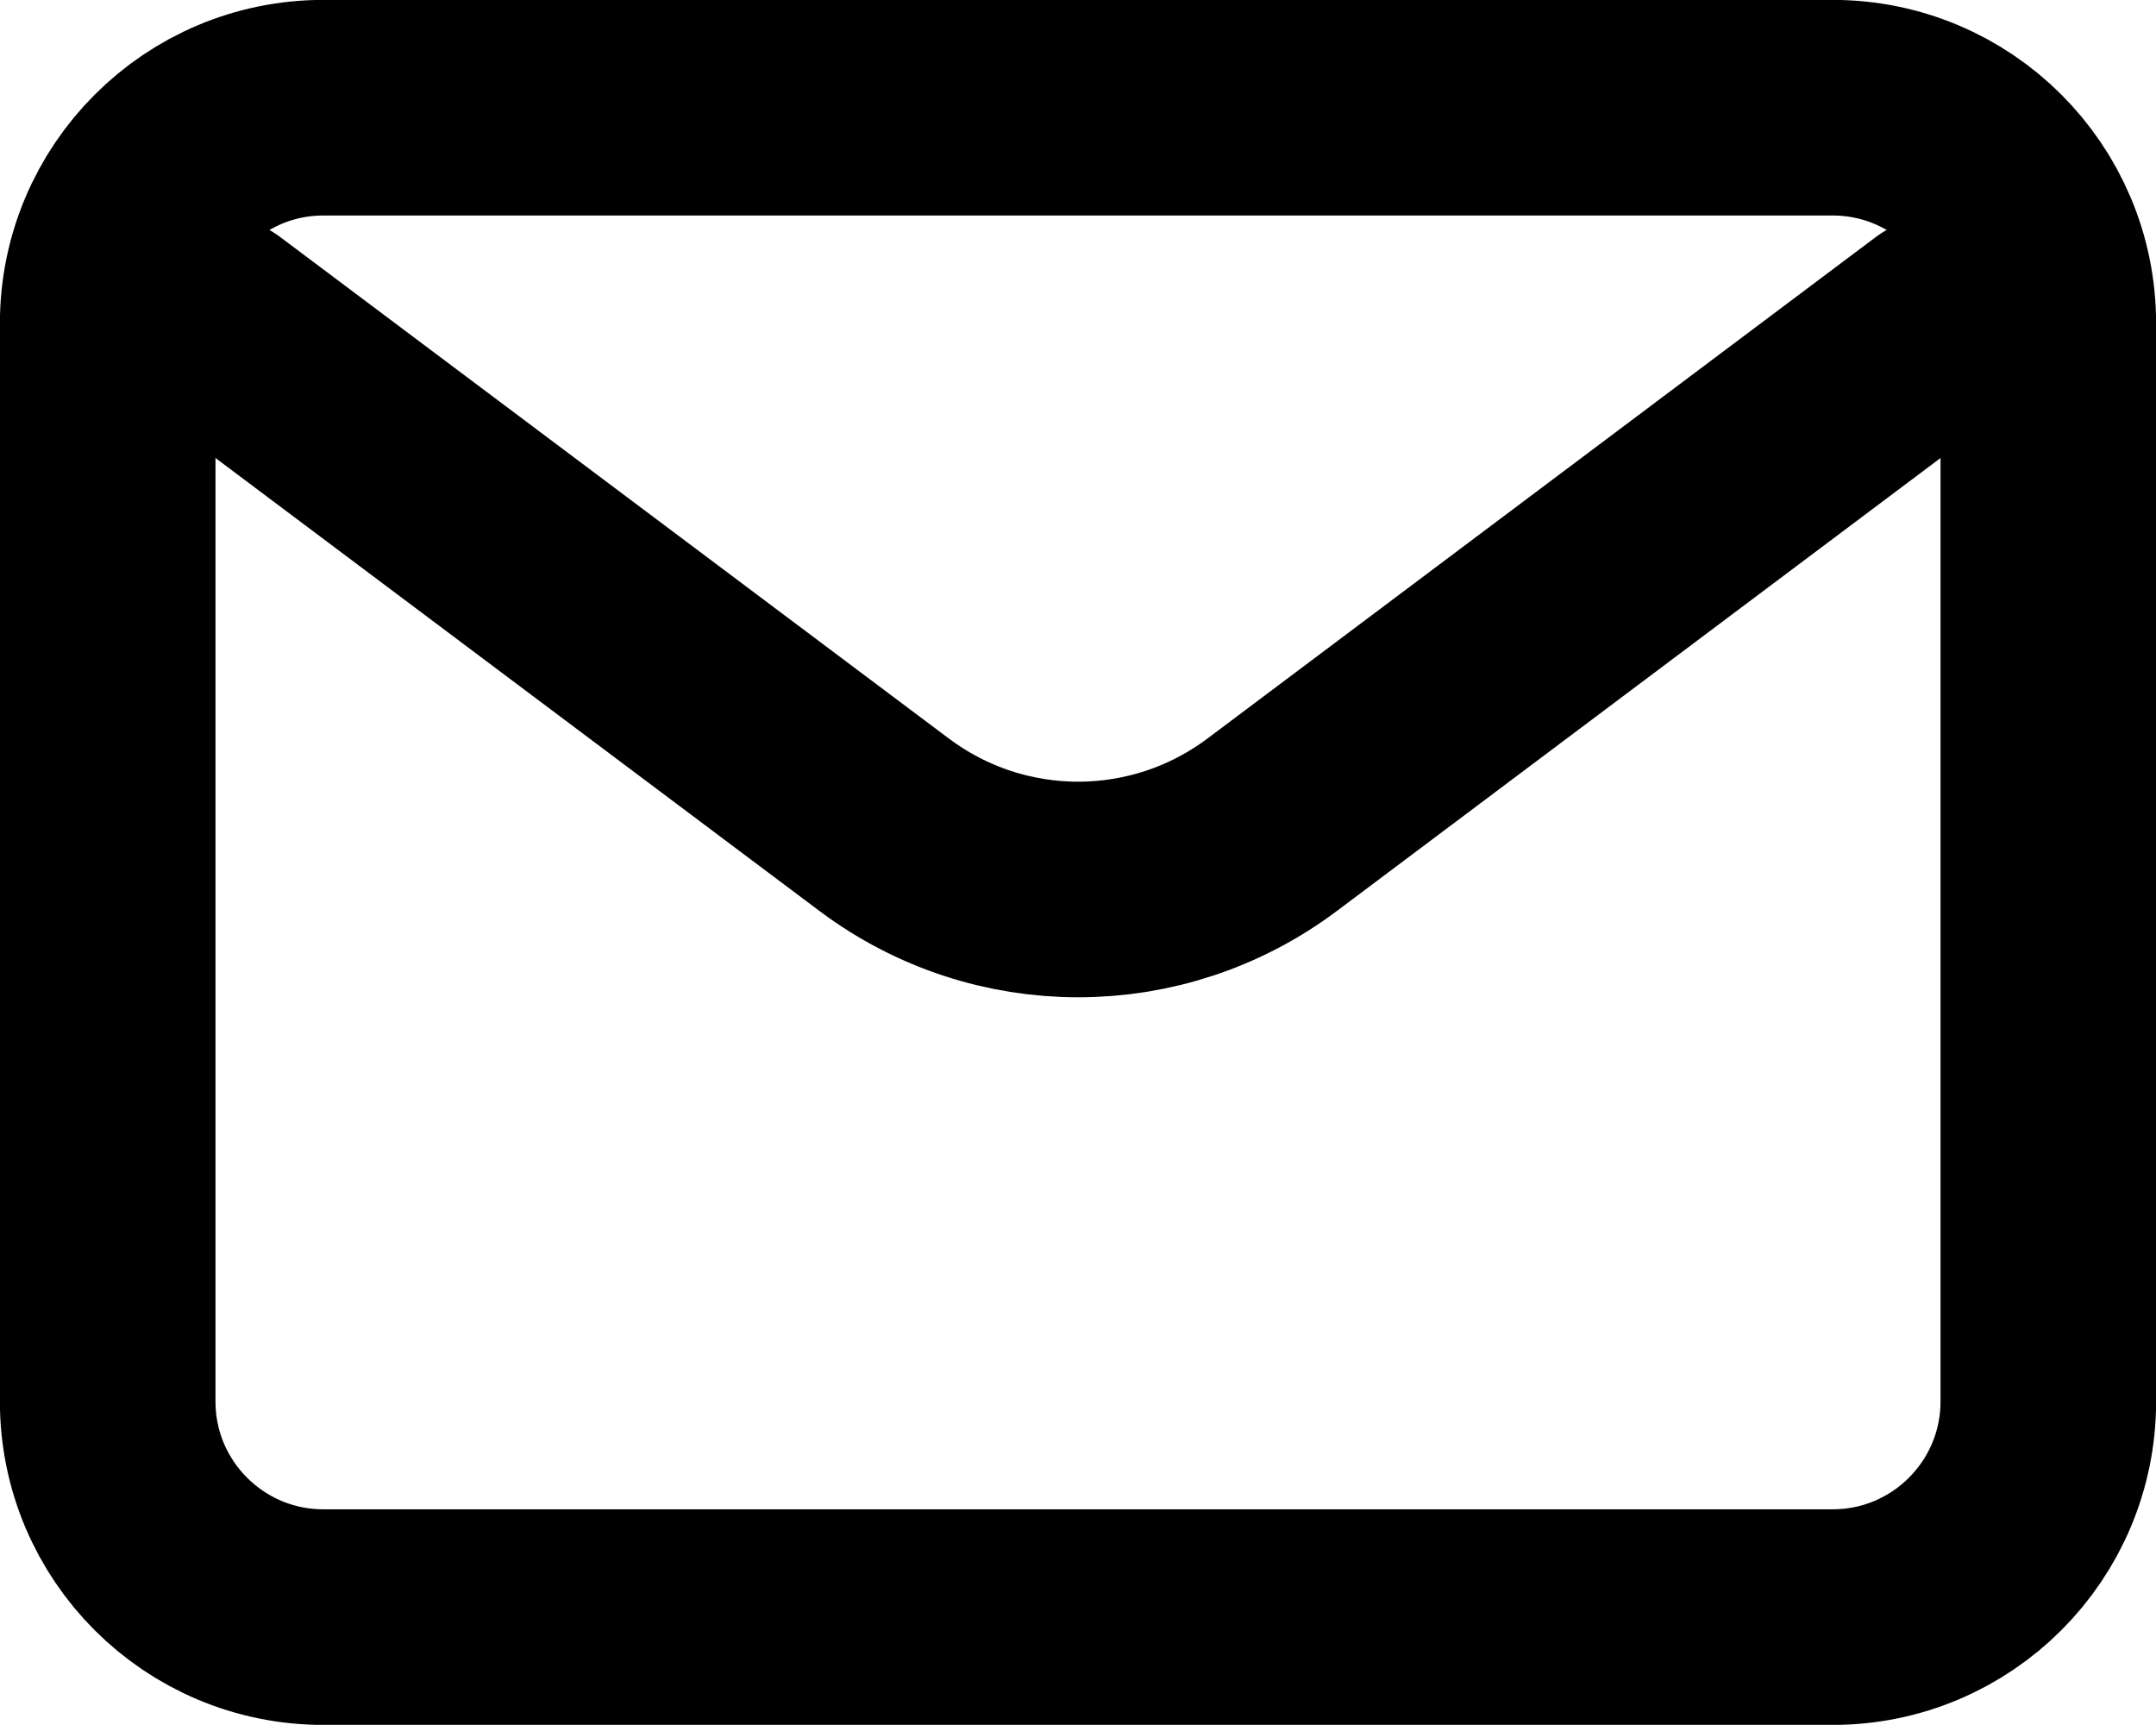
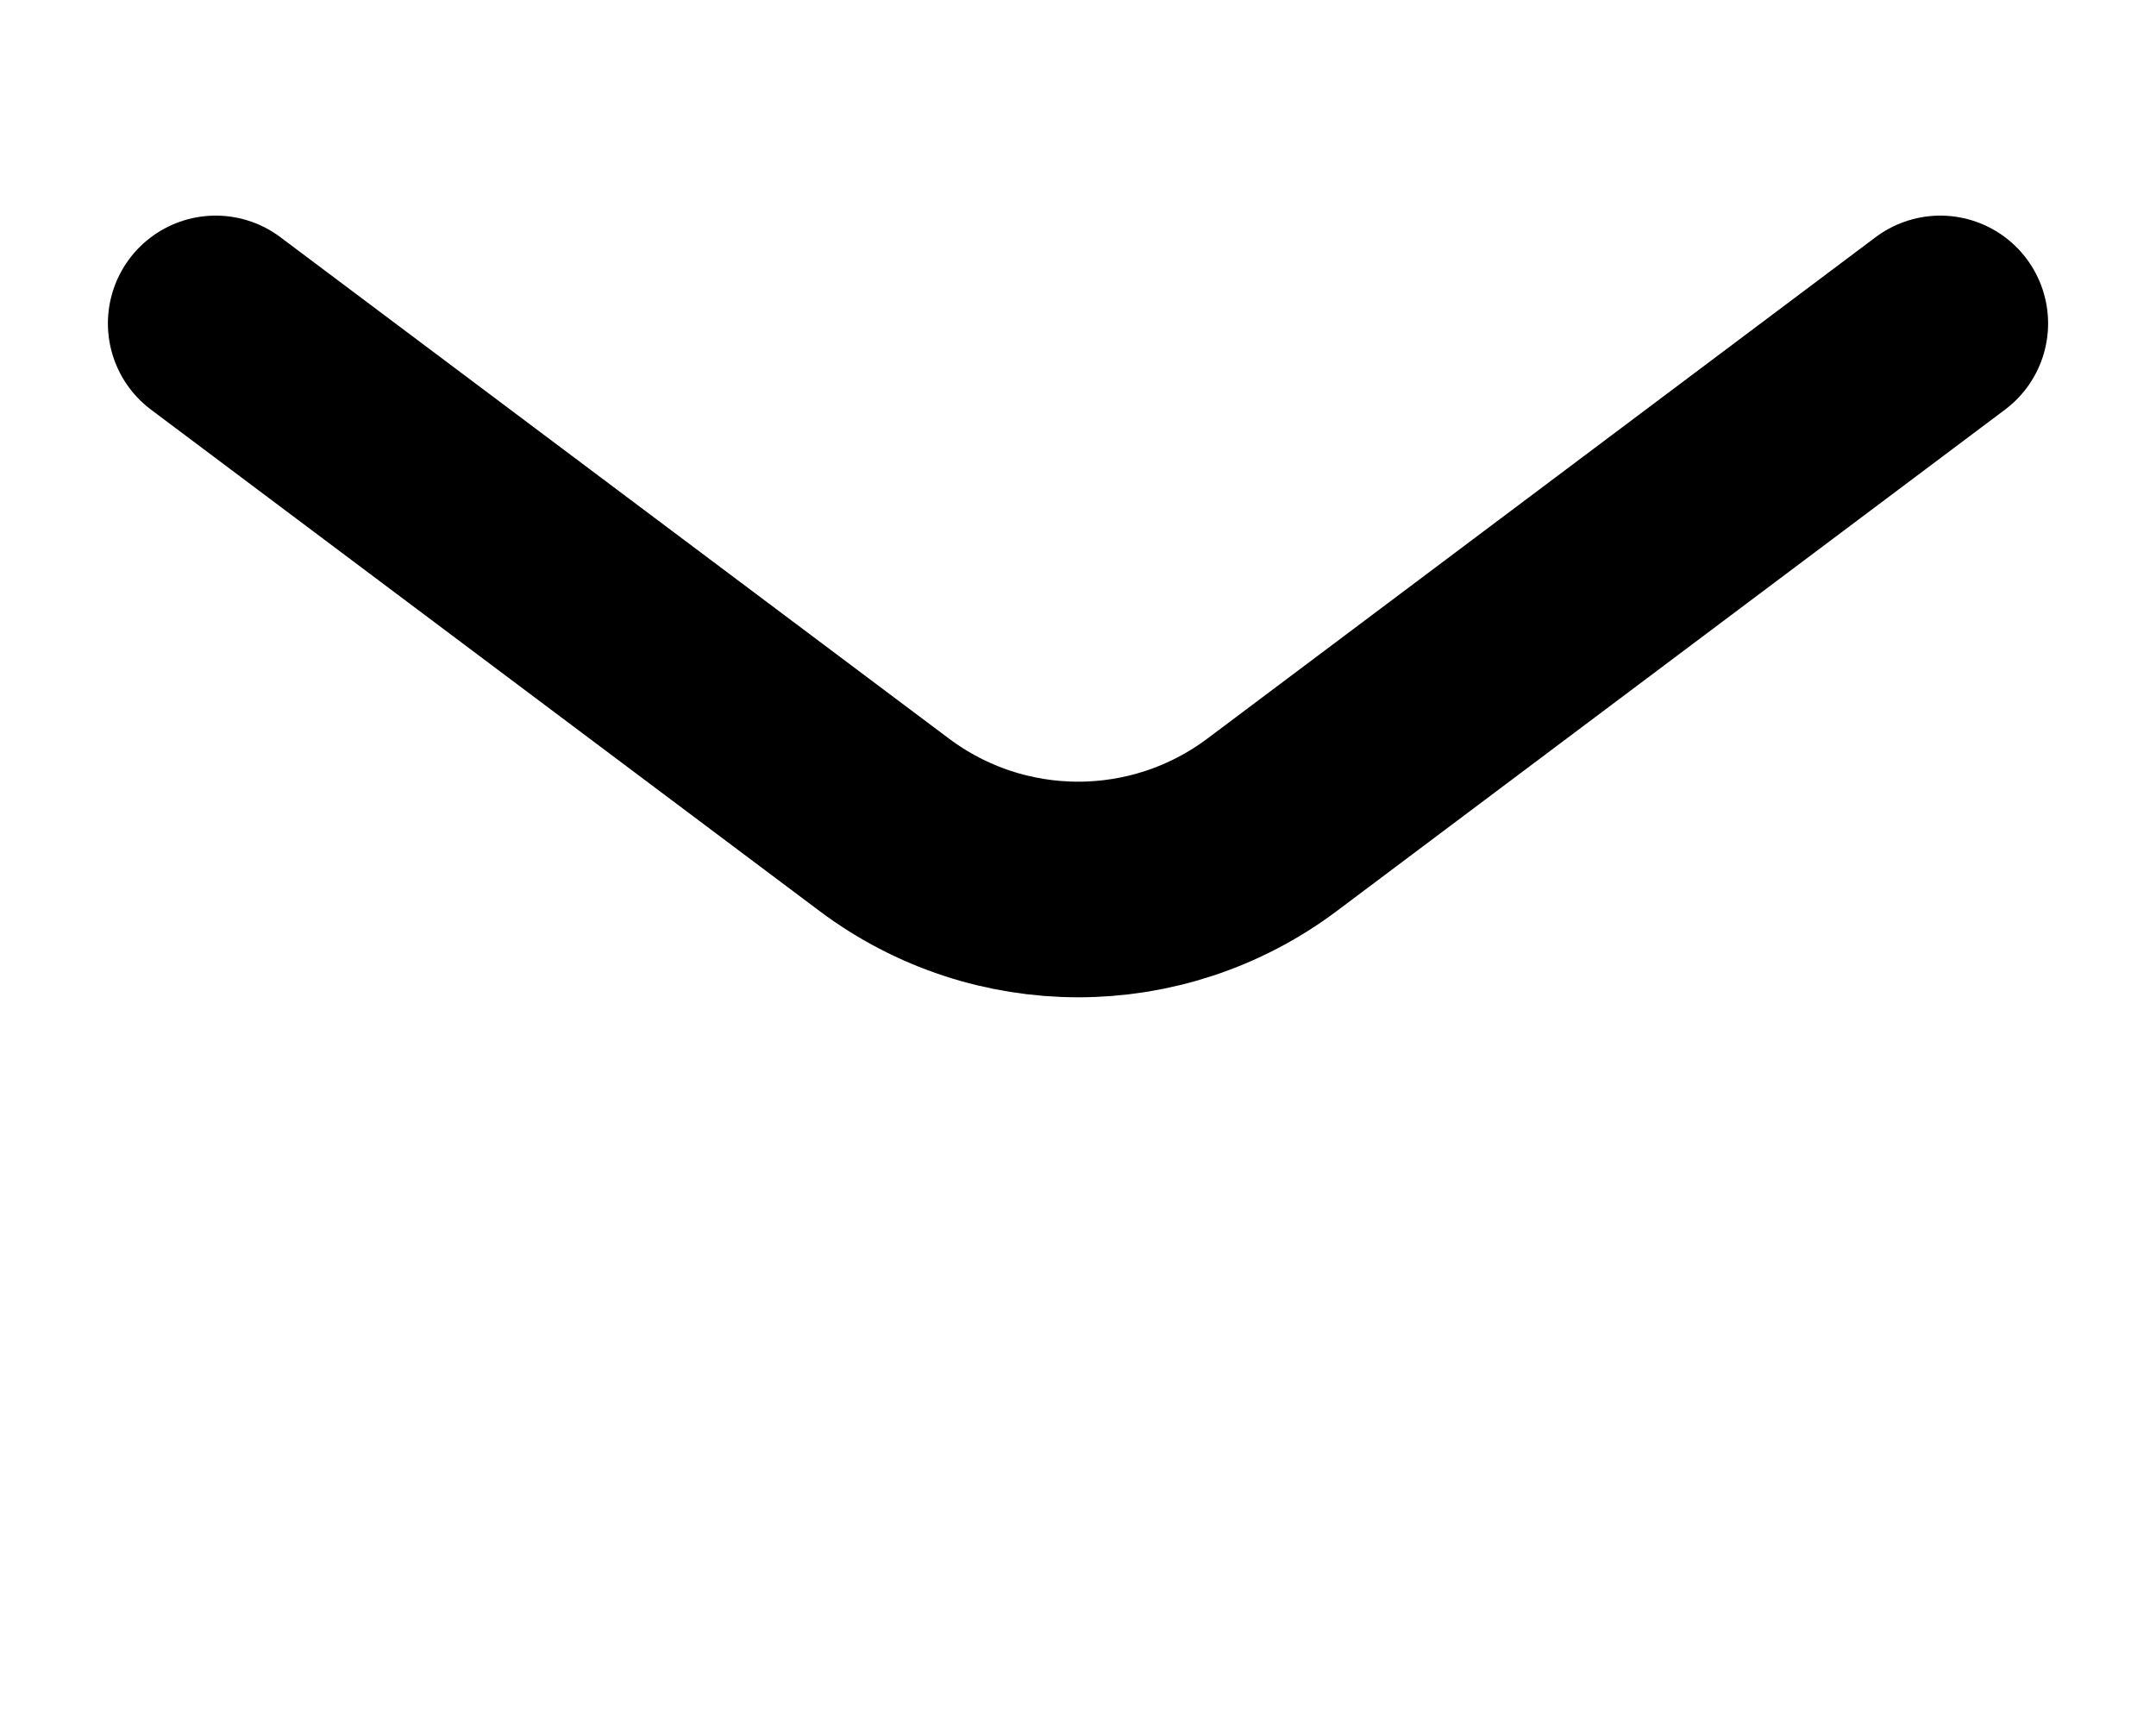
<svg xmlns="http://www.w3.org/2000/svg" version="1.1" id="Layer_1" x="0px" y="0px" viewBox="0 0 666.7 533.3" style="enable-background:new 0 0 666.7 533.3;" xml:space="preserve">
  <style type="text/css">
	.st0{fill:none;stroke:#000000;stroke-width:66.667;stroke-linecap:round;stroke-linejoin:round;stroke-miterlimit:133.333;}
	.st1{fill:none;stroke:#000000;stroke-width:66.667;stroke-linecap:round;stroke-miterlimit:133.333;}
</style>
  <path class="st0" d="M66.7,100l206.7,155c35.6,26.7,84.4,26.7,120,0L600,100" />
-   <path class="st1" d="M100,33.3h466.7c36.8,0,66.7,29.8,66.7,66.7v333.3c0,36.8-29.8,66.7-66.7,66.7H100c-36.8,0-66.7-29.8-66.7-66.7  V100C33.3,63.2,63.2,33.3,100,33.3z" />
</svg>